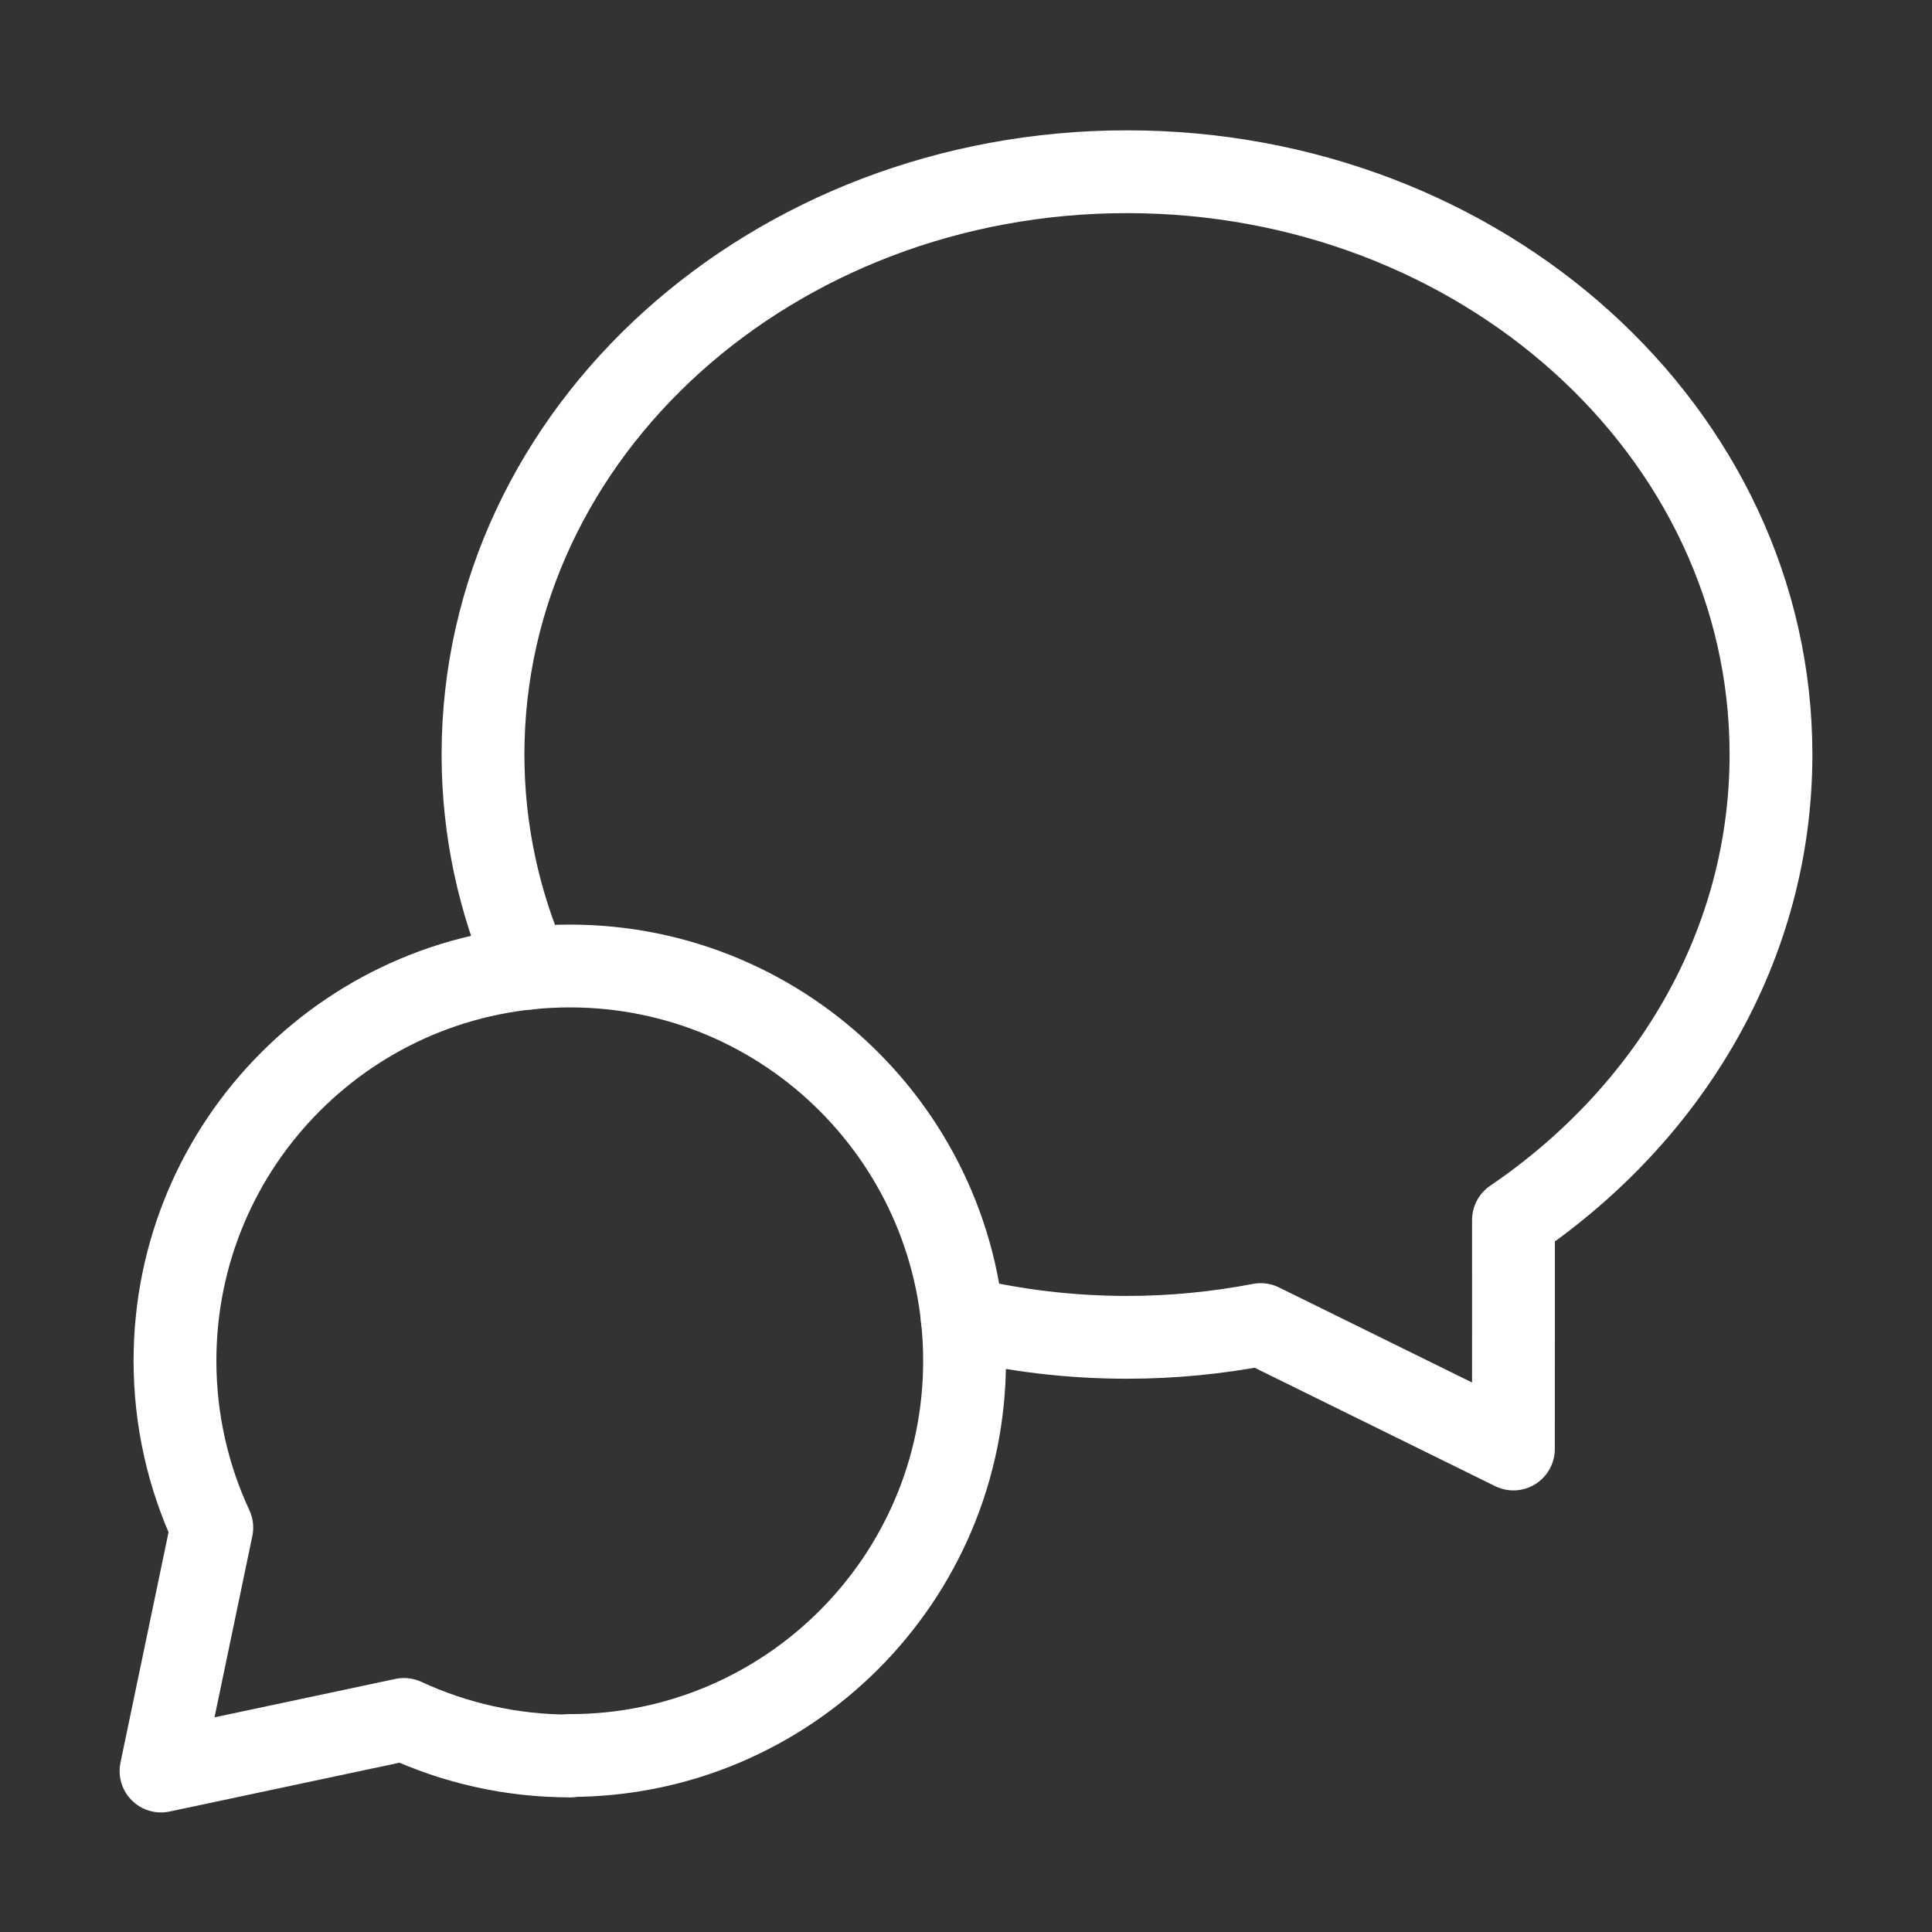
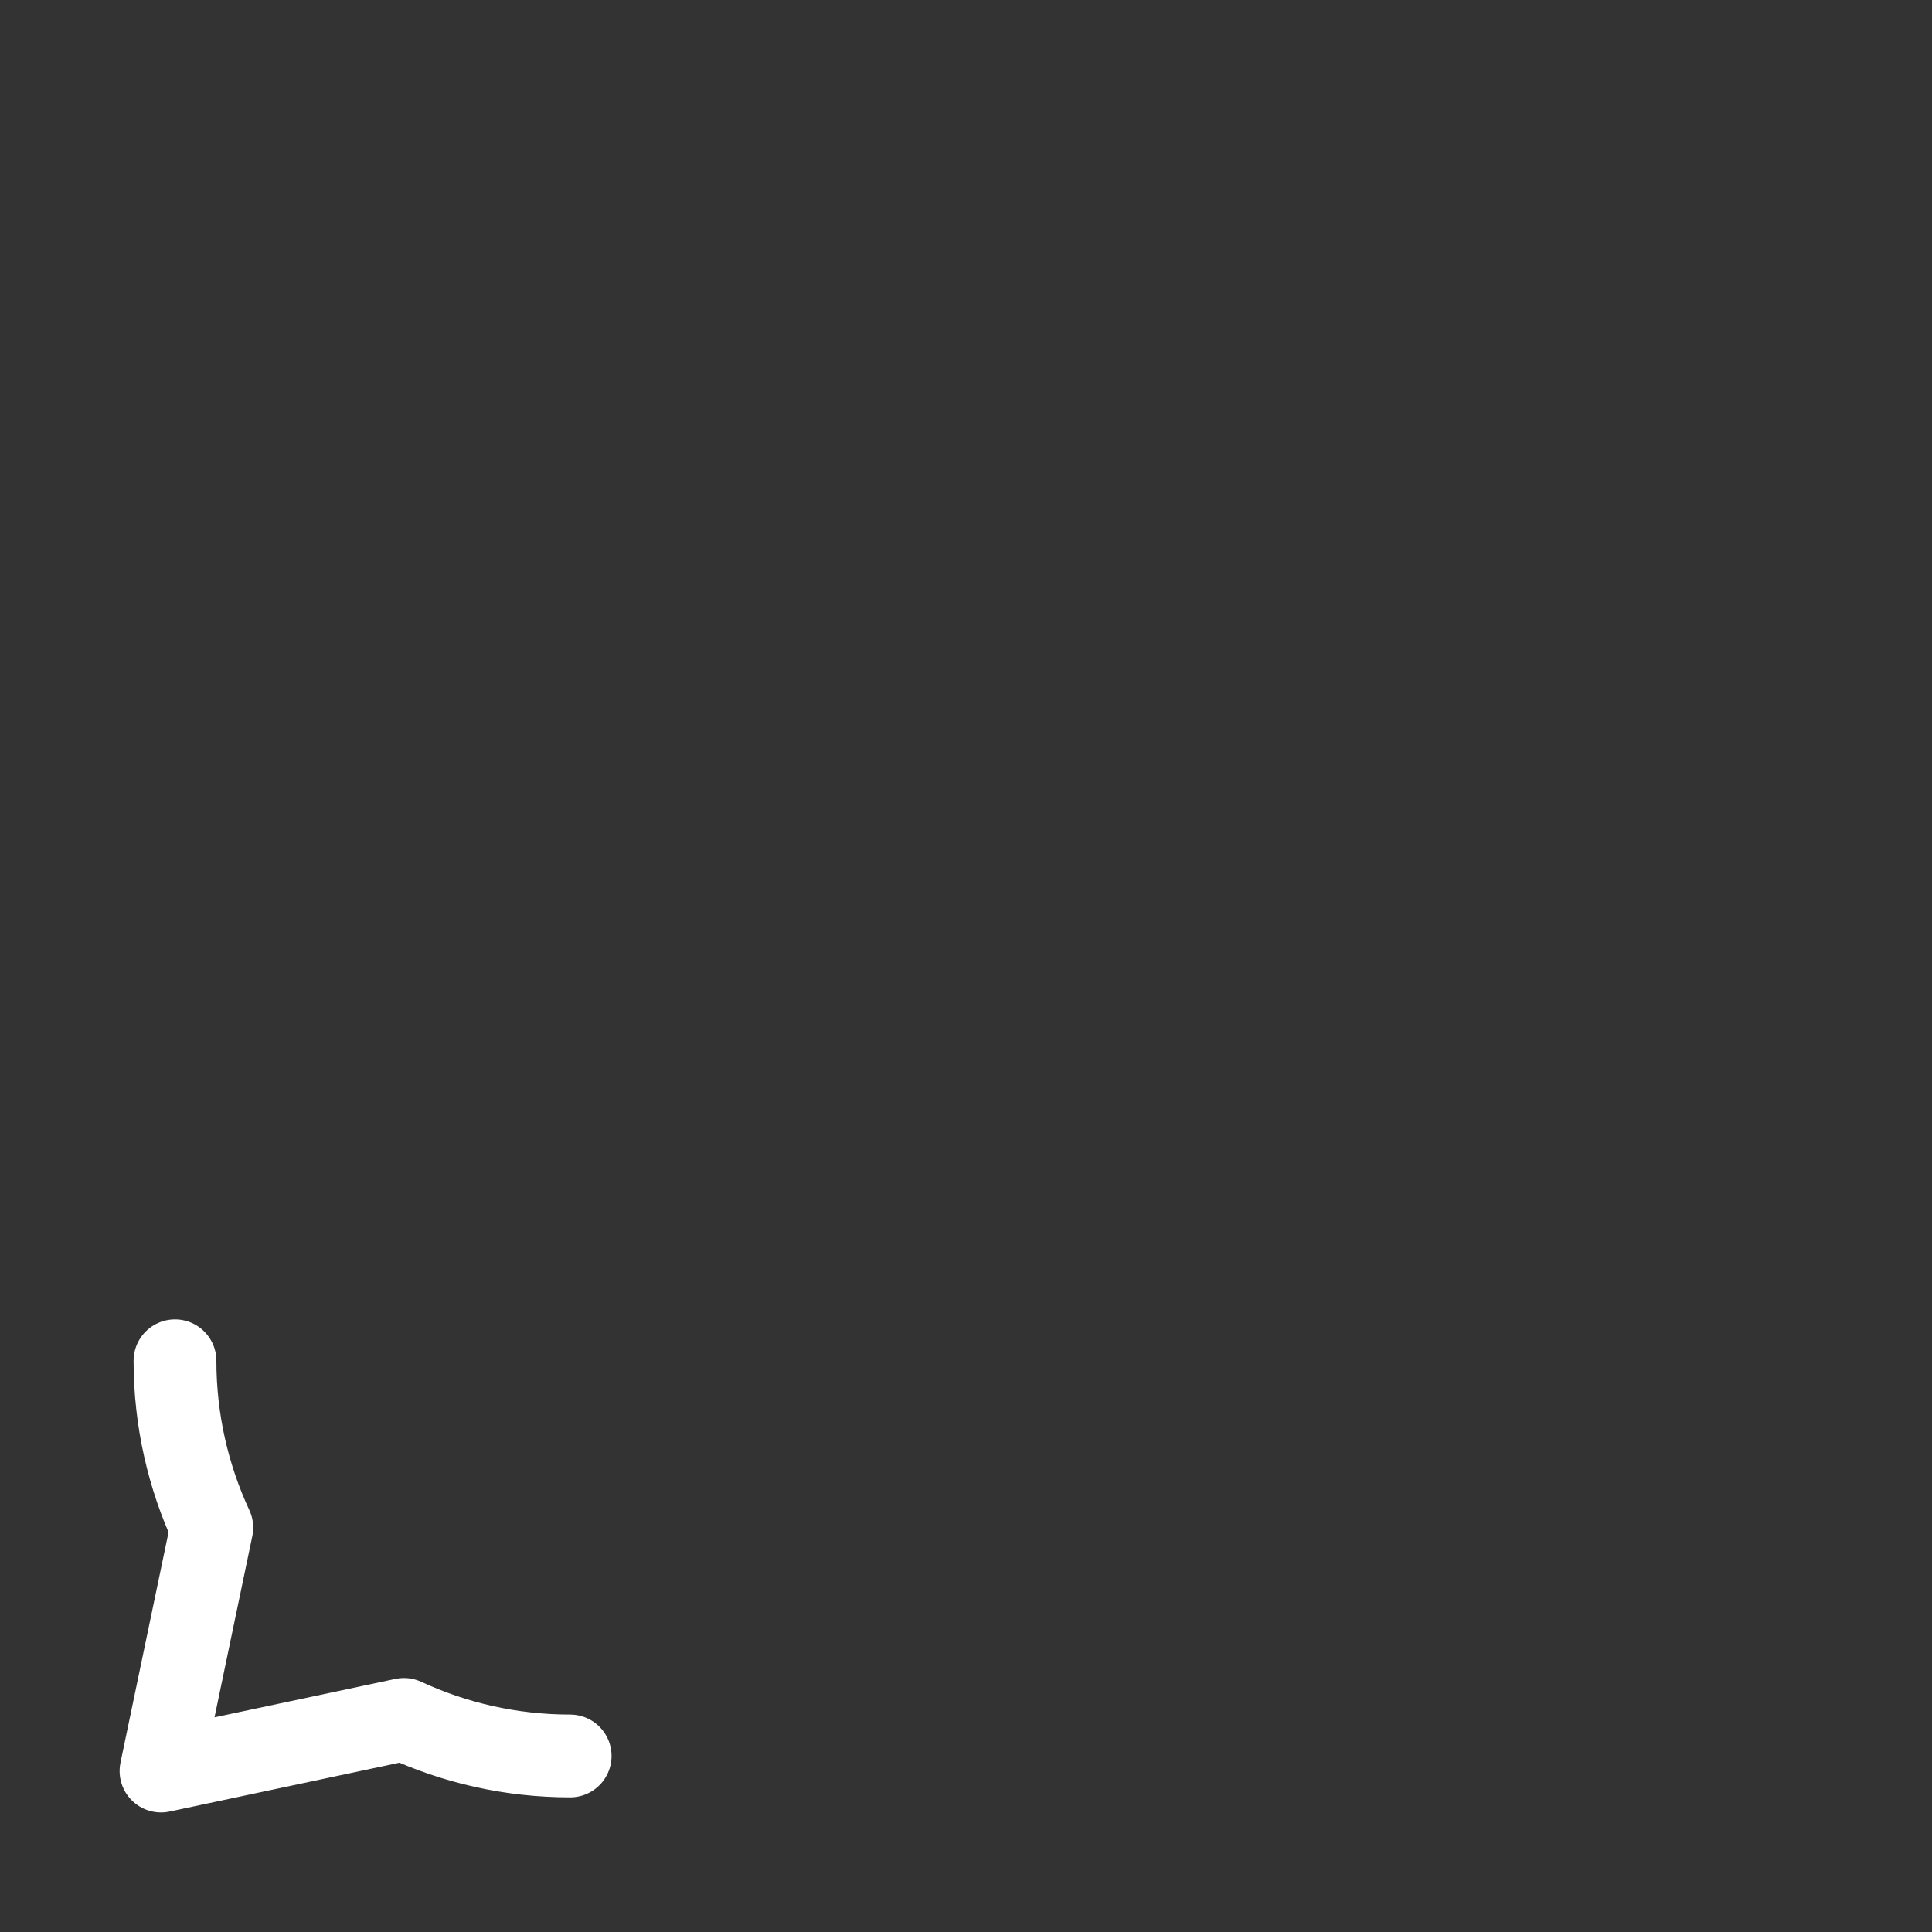
<svg xmlns="http://www.w3.org/2000/svg" width="35" height="35" viewBox="0 0 35 35" fill="none">
  <rect x="0" y="0" width="35" height="35" fill="#333333" stroke="none" />
-   <path d="M10.322 31.803C14.271 31.803 17.474 28.601 17.474 24.652C17.474 20.703 14.273 17.5 10.322 17.5C6.371 17.5 3.17 20.703 3.17 24.652" stroke="white" stroke-width="1.5" stroke-linecap="round" stroke-linejoin="round" />
  <path d="M10.329 31.811C9.253 31.811 8.234 31.573 7.318 31.149L2.917 32.084L3.837 27.674C3.41 26.755 3.17 25.731 3.17 24.652" stroke="white" stroke-width="1.5" stroke-linecap="round" stroke-linejoin="round" />
-   <path d="M9.562 17.541C9.04 16.344 8.75 15.039 8.75 13.669C8.75 7.811 13.997 3.111 20.417 3.111C26.836 3.111 32.083 7.811 32.083 13.669C32.083 17.131 30.243 20.179 27.418 22.101C27.42 23.204 27.417 24.69 27.417 26.25L22.839 23.996C22.056 24.146 21.247 24.227 20.417 24.227C19.386 24.227 18.385 24.105 17.431 23.876" stroke="white" stroke-width="1.5" stroke-linecap="round" stroke-linejoin="round" />
</svg>